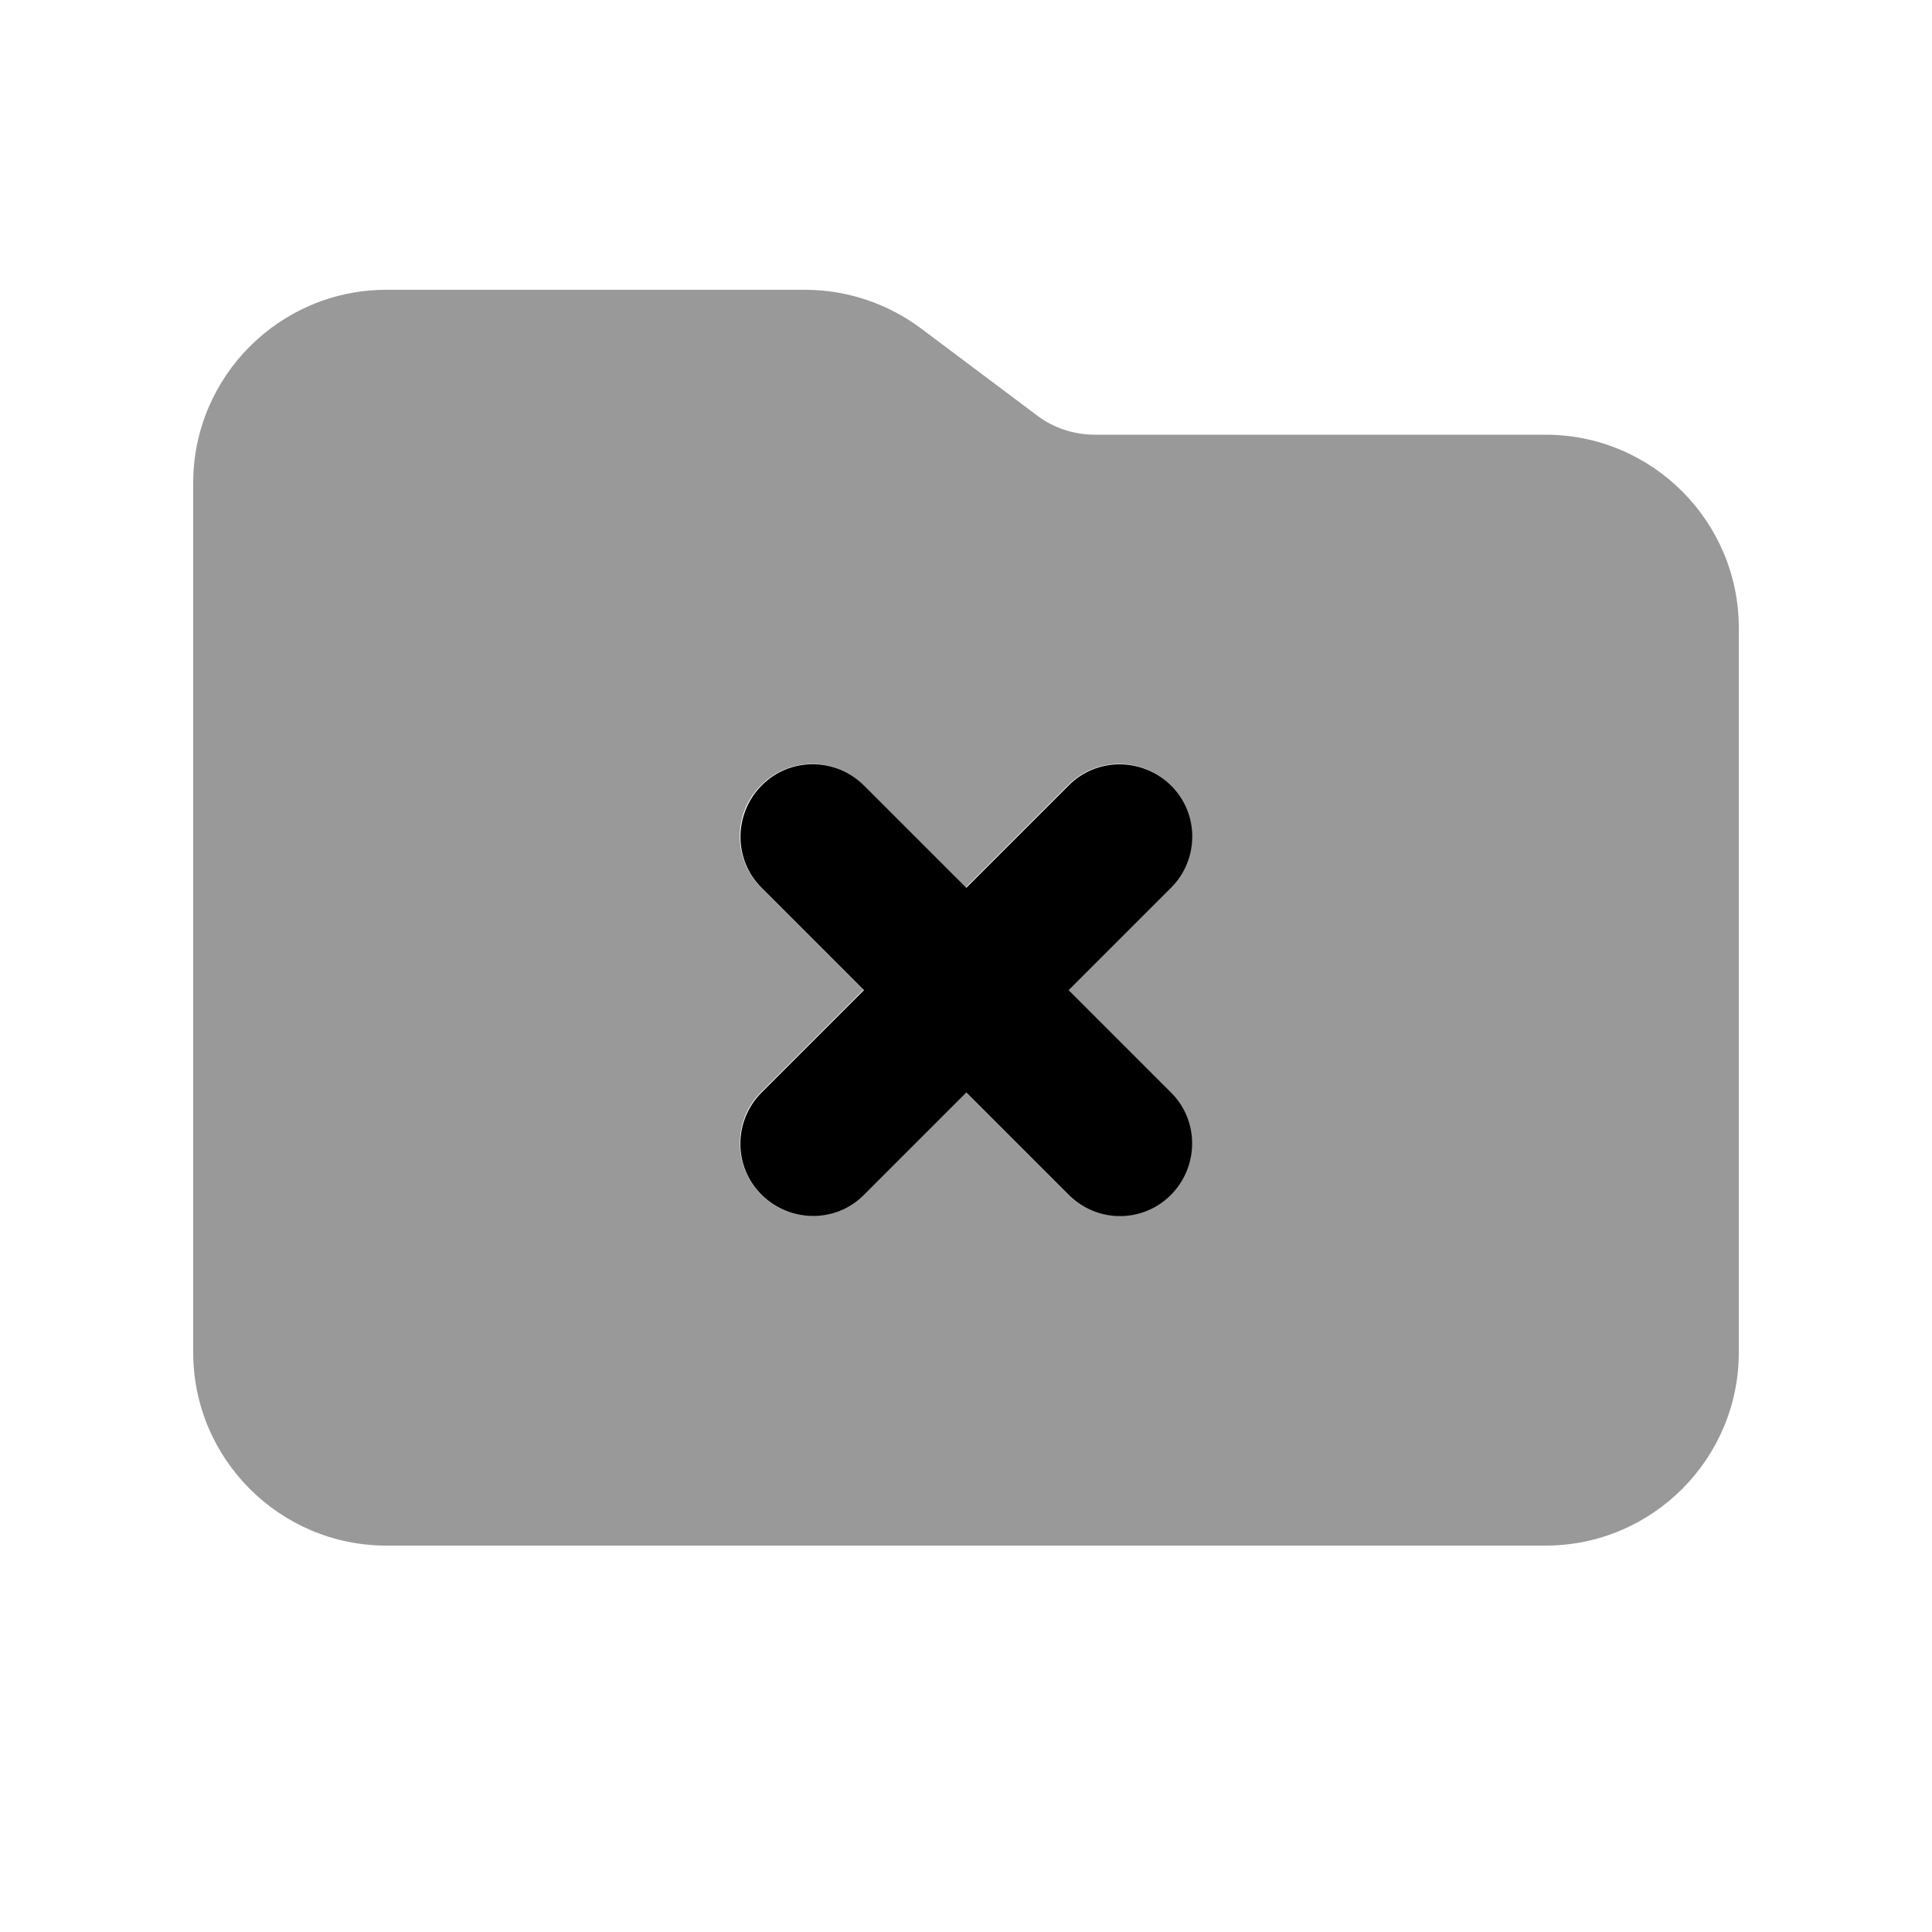
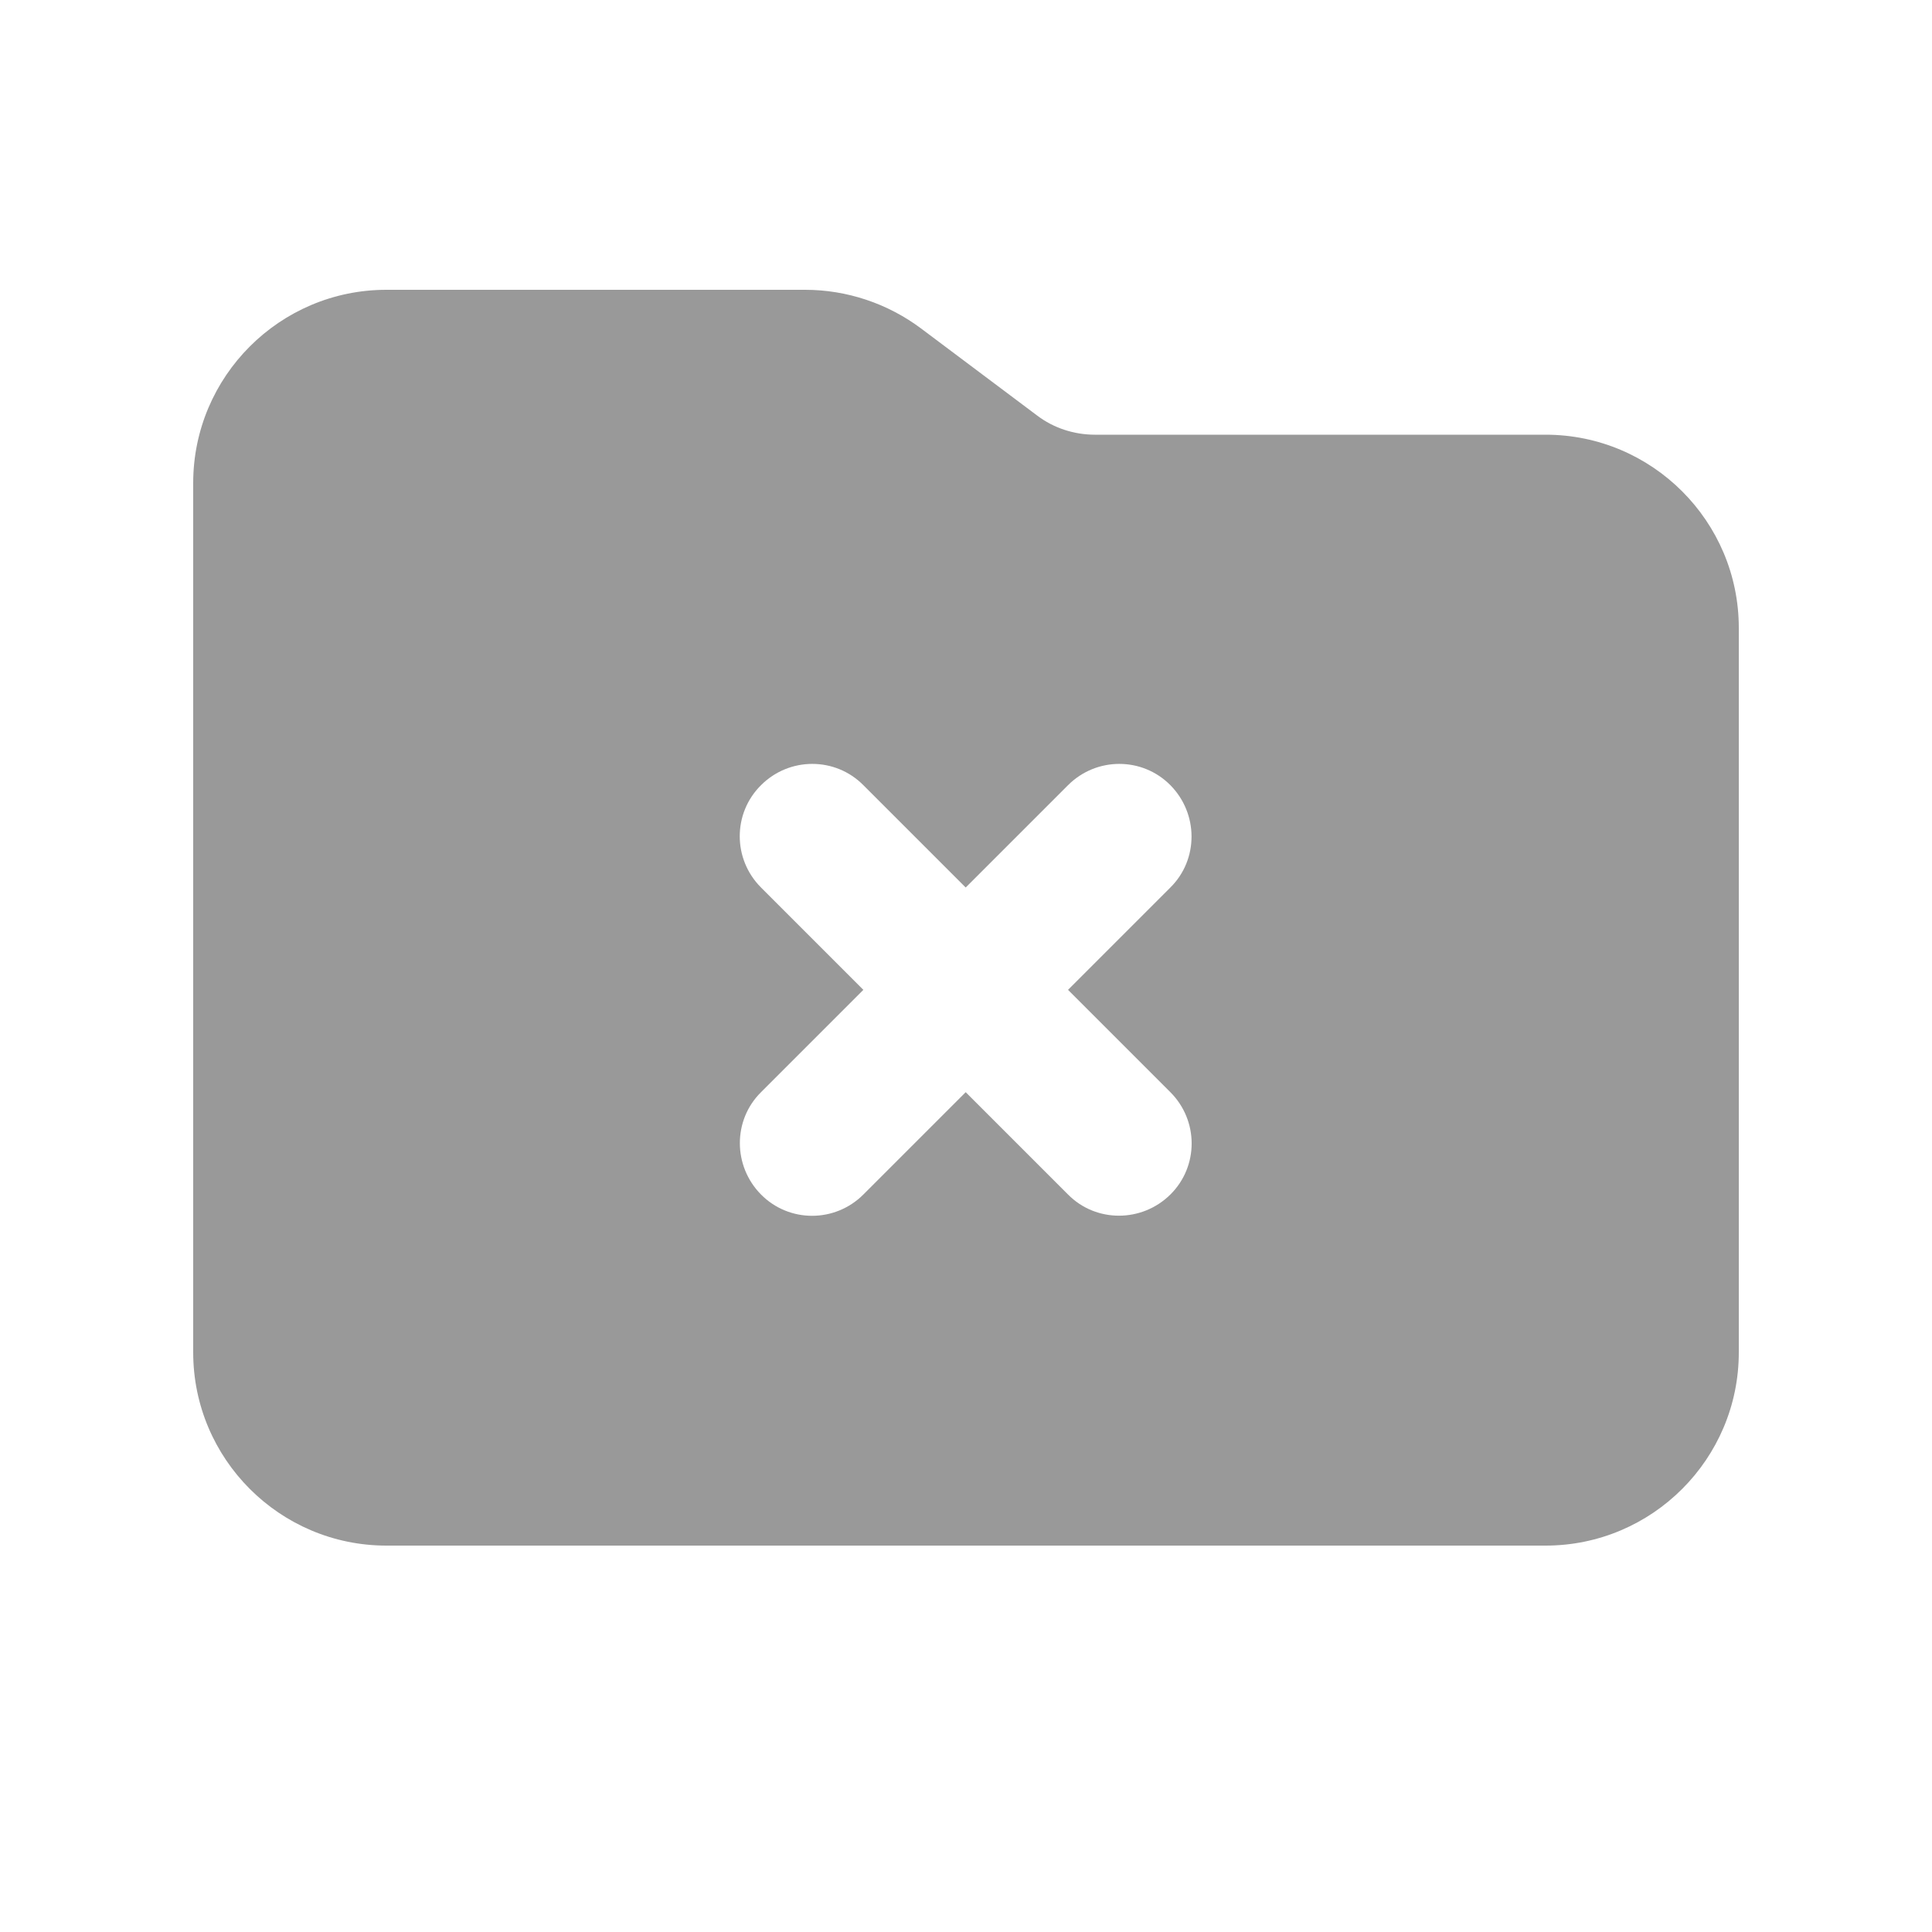
<svg xmlns="http://www.w3.org/2000/svg" viewBox="0 0 640 640">
  <path opacity=".4" fill="currentColor" d="M64 160L64 448C64 483.3 92.7 512 128 512L512 512C547.3 512 576 483.3 576 448L576 208C576 172.7 547.3 144 512 144L362.7 144C355.8 144 349 141.8 343.5 137.6L305.1 108.8C294 100.5 280.5 96 266.7 96L128 96C92.7 96 64 124.7 64 160zM252.1 260.1C261.5 250.7 276.7 250.7 286 260.1L319.9 294L353.8 260.1C363.2 250.7 378.4 250.7 387.7 260.1C397 269.5 397.1 284.7 387.7 294L353.8 327.9L387.7 361.8C397.1 371.2 397.1 386.4 387.7 395.7C378.3 405 363.1 405.1 353.8 395.7L319.9 361.8L286 395.7C276.6 405.1 261.4 405.1 252.1 395.7C242.8 386.3 242.7 371.1 252.1 361.8L286 327.9L252.1 294C242.7 284.6 242.7 269.4 252.1 260.1z" />
-   <path fill="currentColor" d="M387.9 294.1C397.3 284.7 397.3 269.5 387.9 260.2C378.5 250.9 363.3 250.8 354 260.2L320.1 294.1L286.2 260.2C276.8 250.8 261.6 250.8 252.3 260.2C243 269.6 242.9 284.8 252.3 294.1L286.2 328L252.3 361.9C242.9 371.3 242.9 386.5 252.3 395.8C261.7 405.1 276.9 405.2 286.2 395.8L320.1 361.9L354 395.8C363.4 405.2 378.6 405.2 387.9 395.8C397.2 386.4 397.3 371.2 387.9 361.9L354 328L387.9 294.1z" />
</svg>